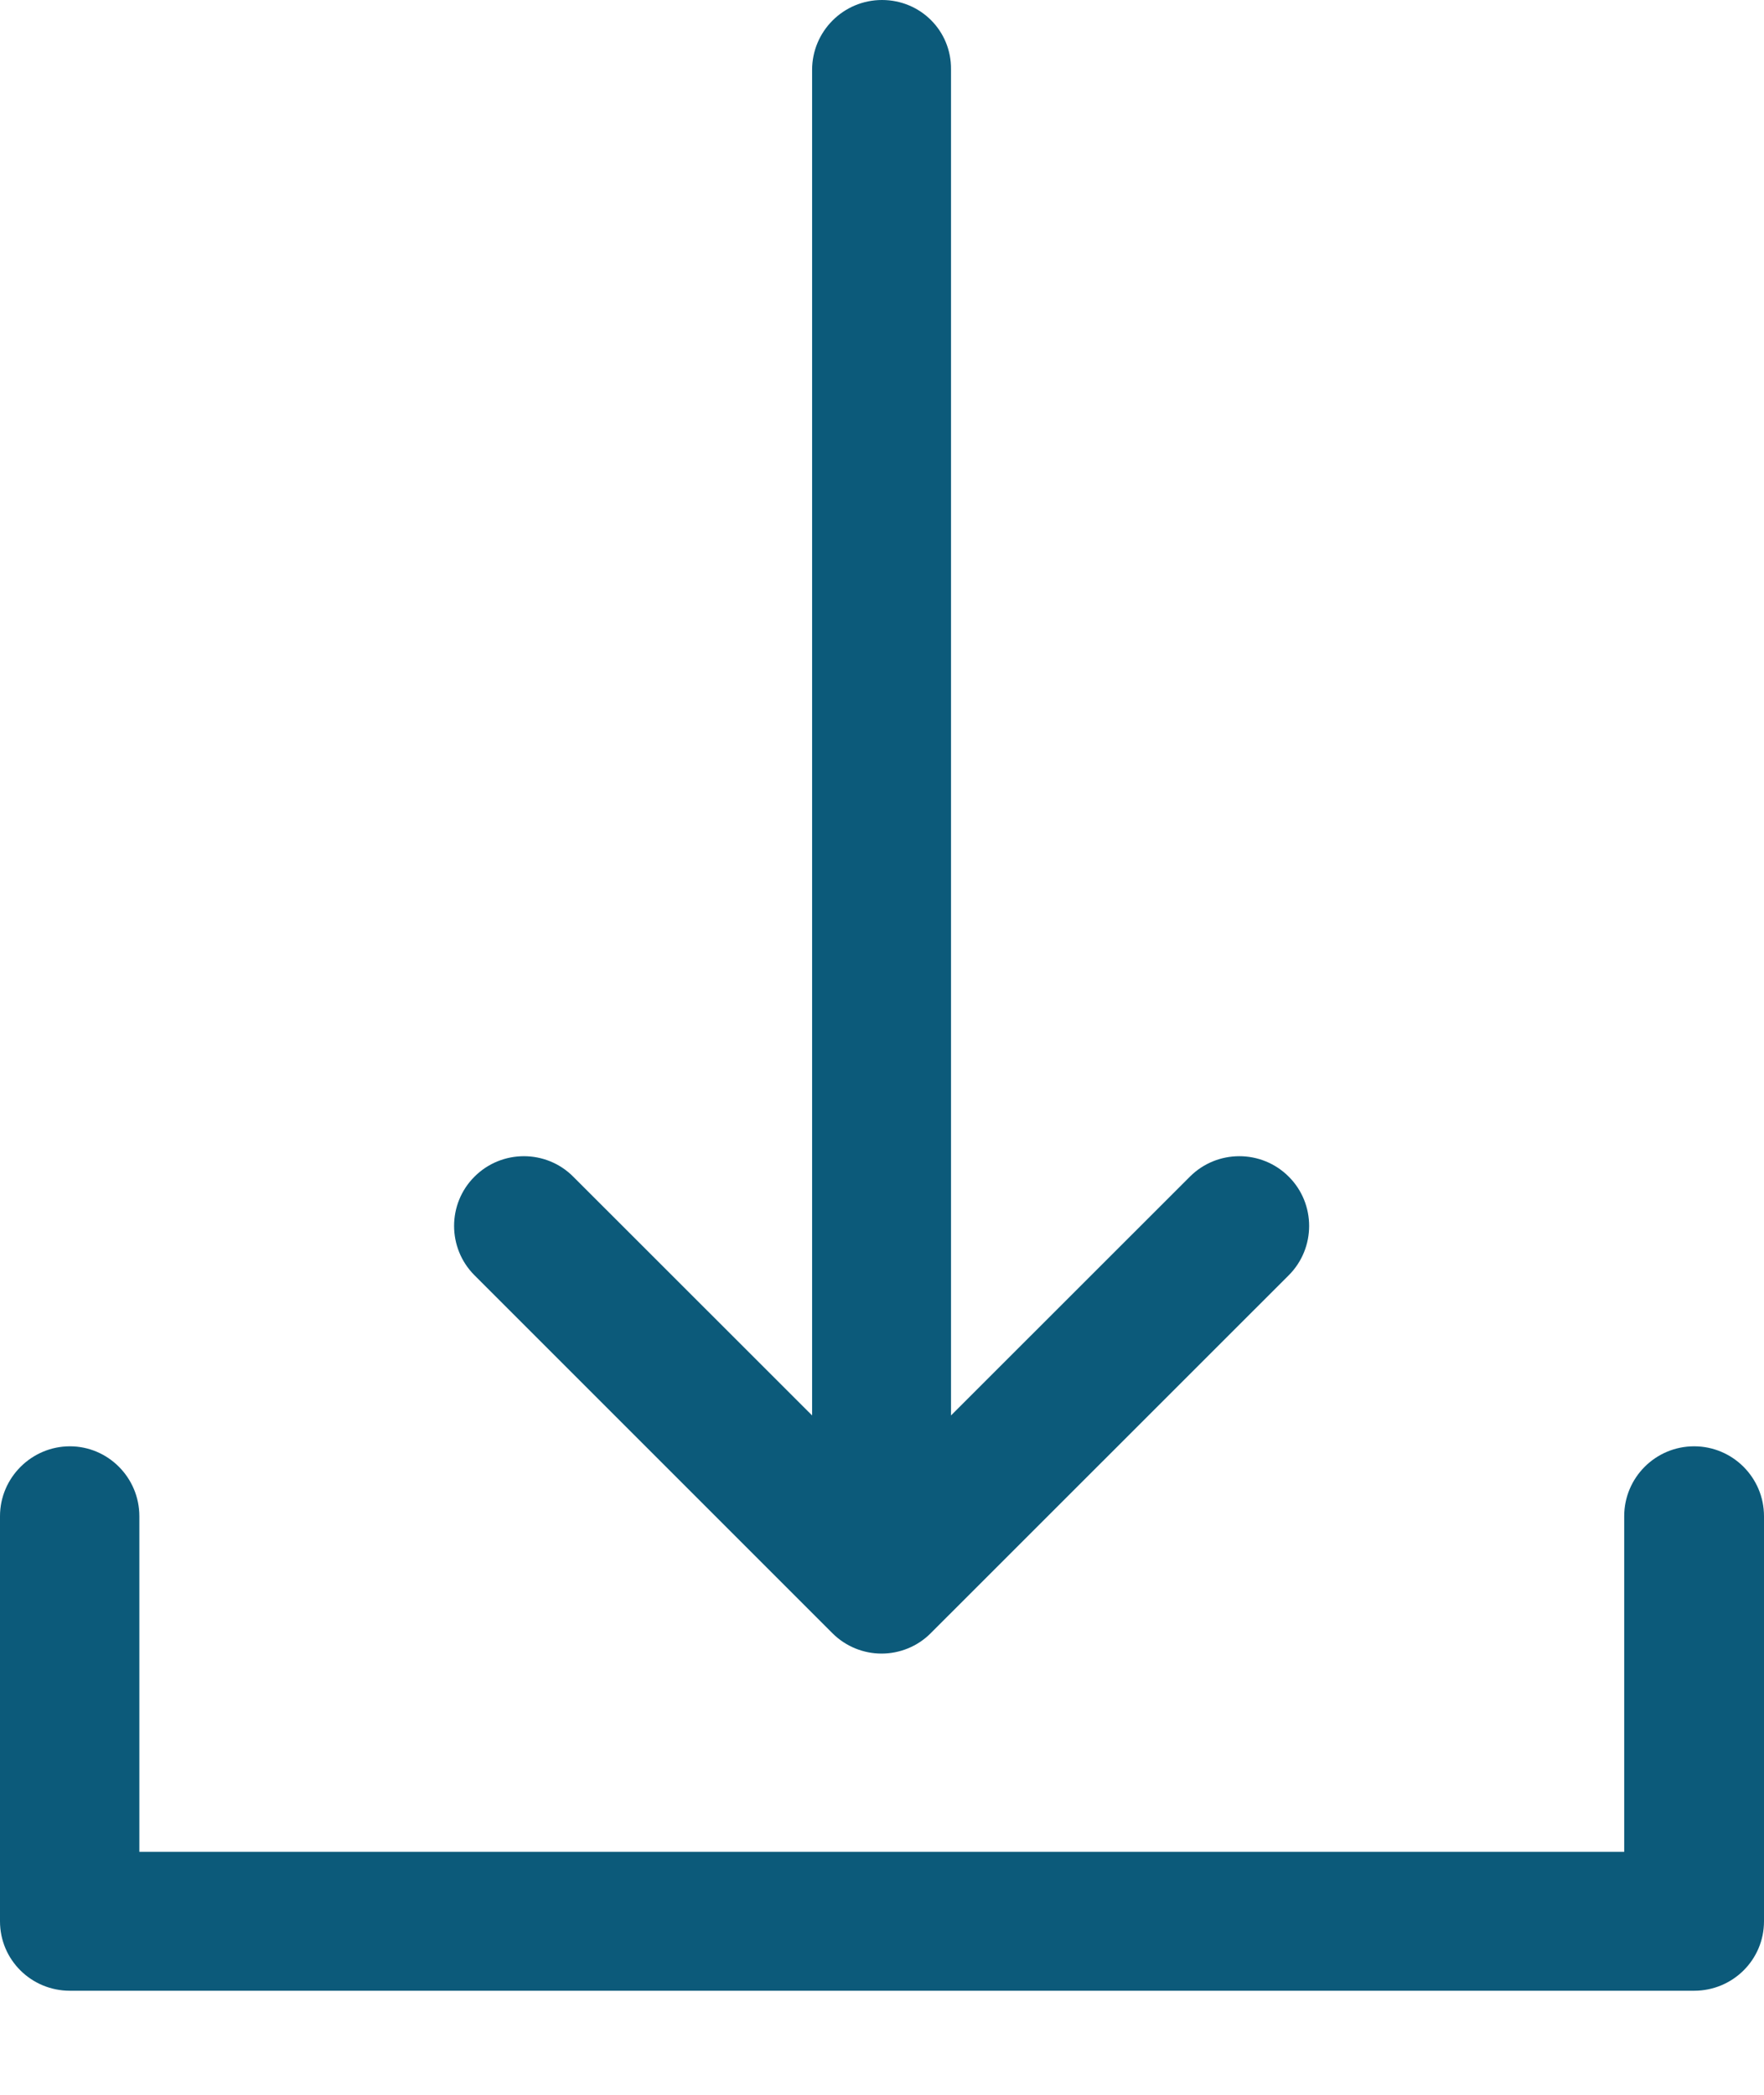
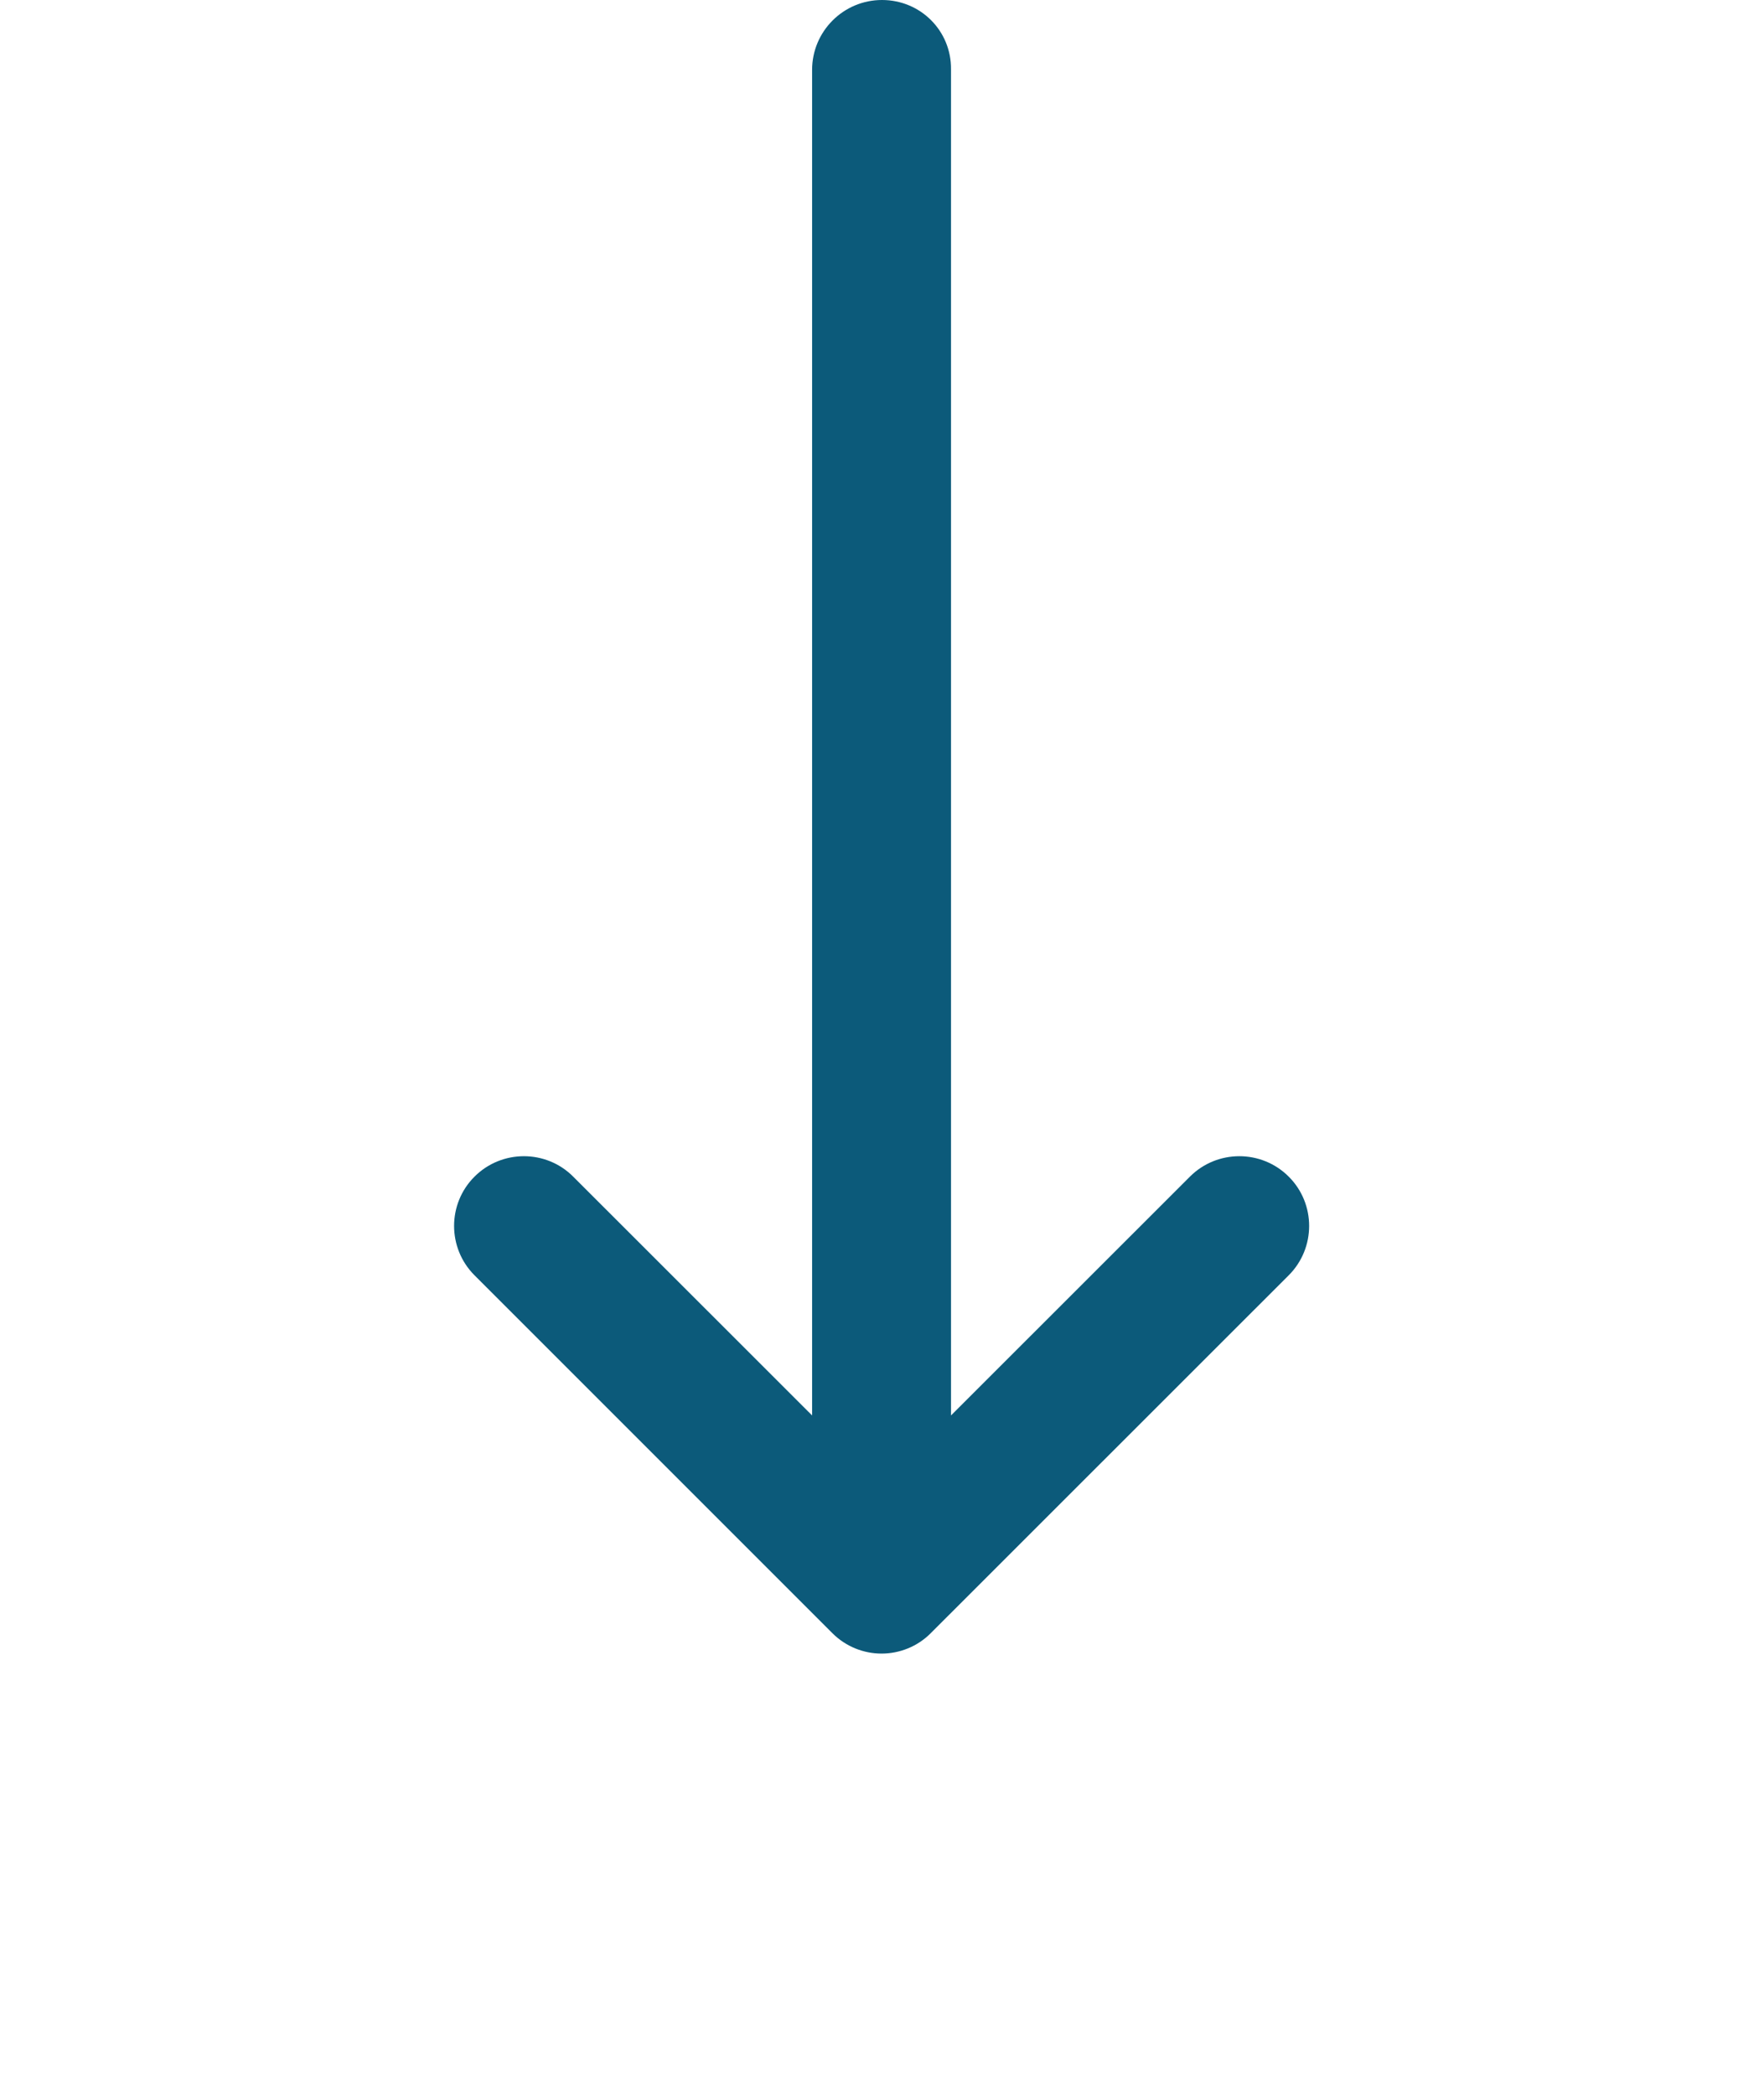
<svg xmlns="http://www.w3.org/2000/svg" width="16px" height="19px" viewBox="0 0 16 19" version="1.1">
  <title>download-svgrepo-com(1)</title>
  <g id="Symbols" stroke="none" stroke-width="1" fill="none" fill-rule="evenodd">
    <g id="molecule/article_listing_desktop-Datasheet" transform="translate(-250, -362)" fill="#0C5A7A" fill-rule="nonzero">
      <g id="download-svgrepo-com(1)" transform="translate(250, 362)">
        <path d="M8,0 C7.65,0 7.366,0.284 7.366,0.634 L7.366,12.838 L5.199,10.672 C4.953,10.425 4.551,10.425 4.304,10.672 C4.057,10.918 4.057,11.32 4.304,11.567 L7.55,14.813 C7.672,14.935 7.834,14.998 7.996,14.998 C8.158,14.998 8.321,14.935 8.442,14.813 L11.689,11.567 C11.936,11.32 11.936,10.918 11.689,10.672 C11.442,10.425 11.04,10.425 10.793,10.672 L8.626,12.838 L8.626,0.63 C8.63,0.28 8.35,0 8,0 Z" id="Path" />
-         <path d="M16,17.426 L16,13.752 C16,13.402 15.716,13.118 15.366,13.118 C15.016,13.118 14.732,13.402 14.732,13.752 L14.732,16.796 L1.264,16.796 L1.264,13.752 C1.264,13.402 0.98,13.118 0.634,13.118 C0.287,13.118 0,13.402 0,13.752 L0,17.426 C0,17.776 0.284,18.056 0.634,18.056 L15.366,18.056 C15.716,18.056 16,17.776 16,17.426 Z" id="Path" />
      </g>
    </g>
  </g>
</svg>